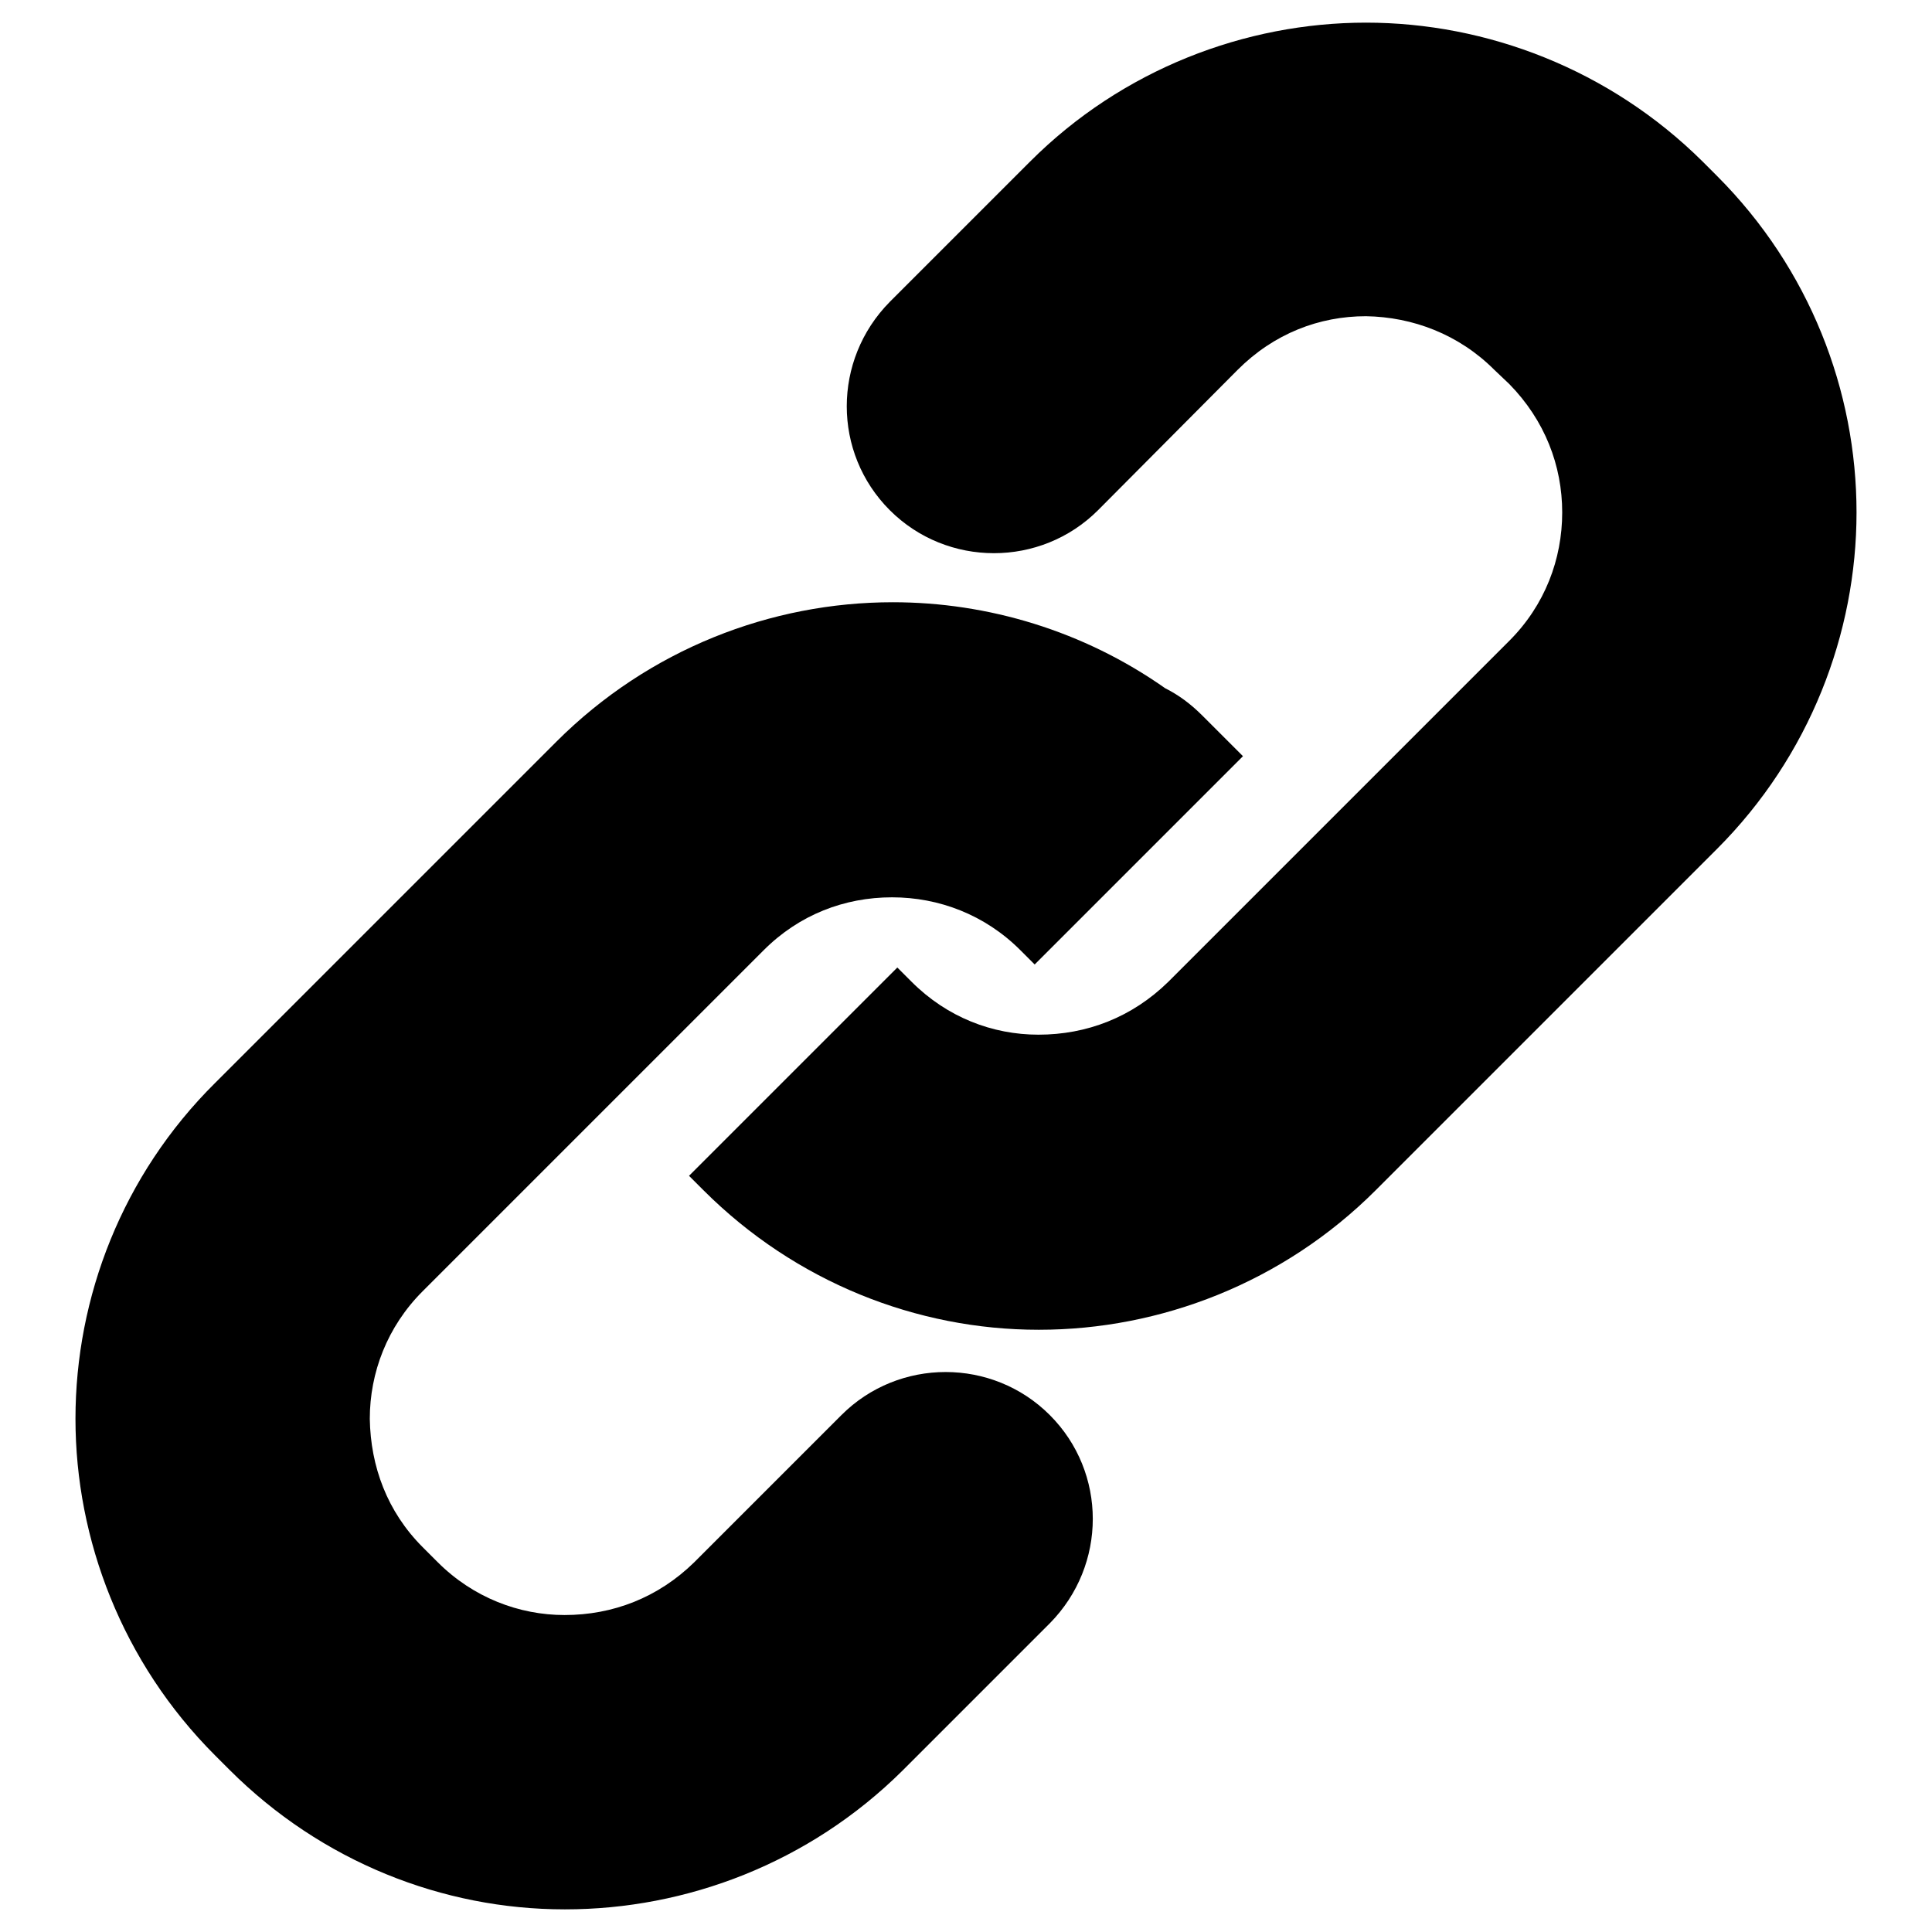
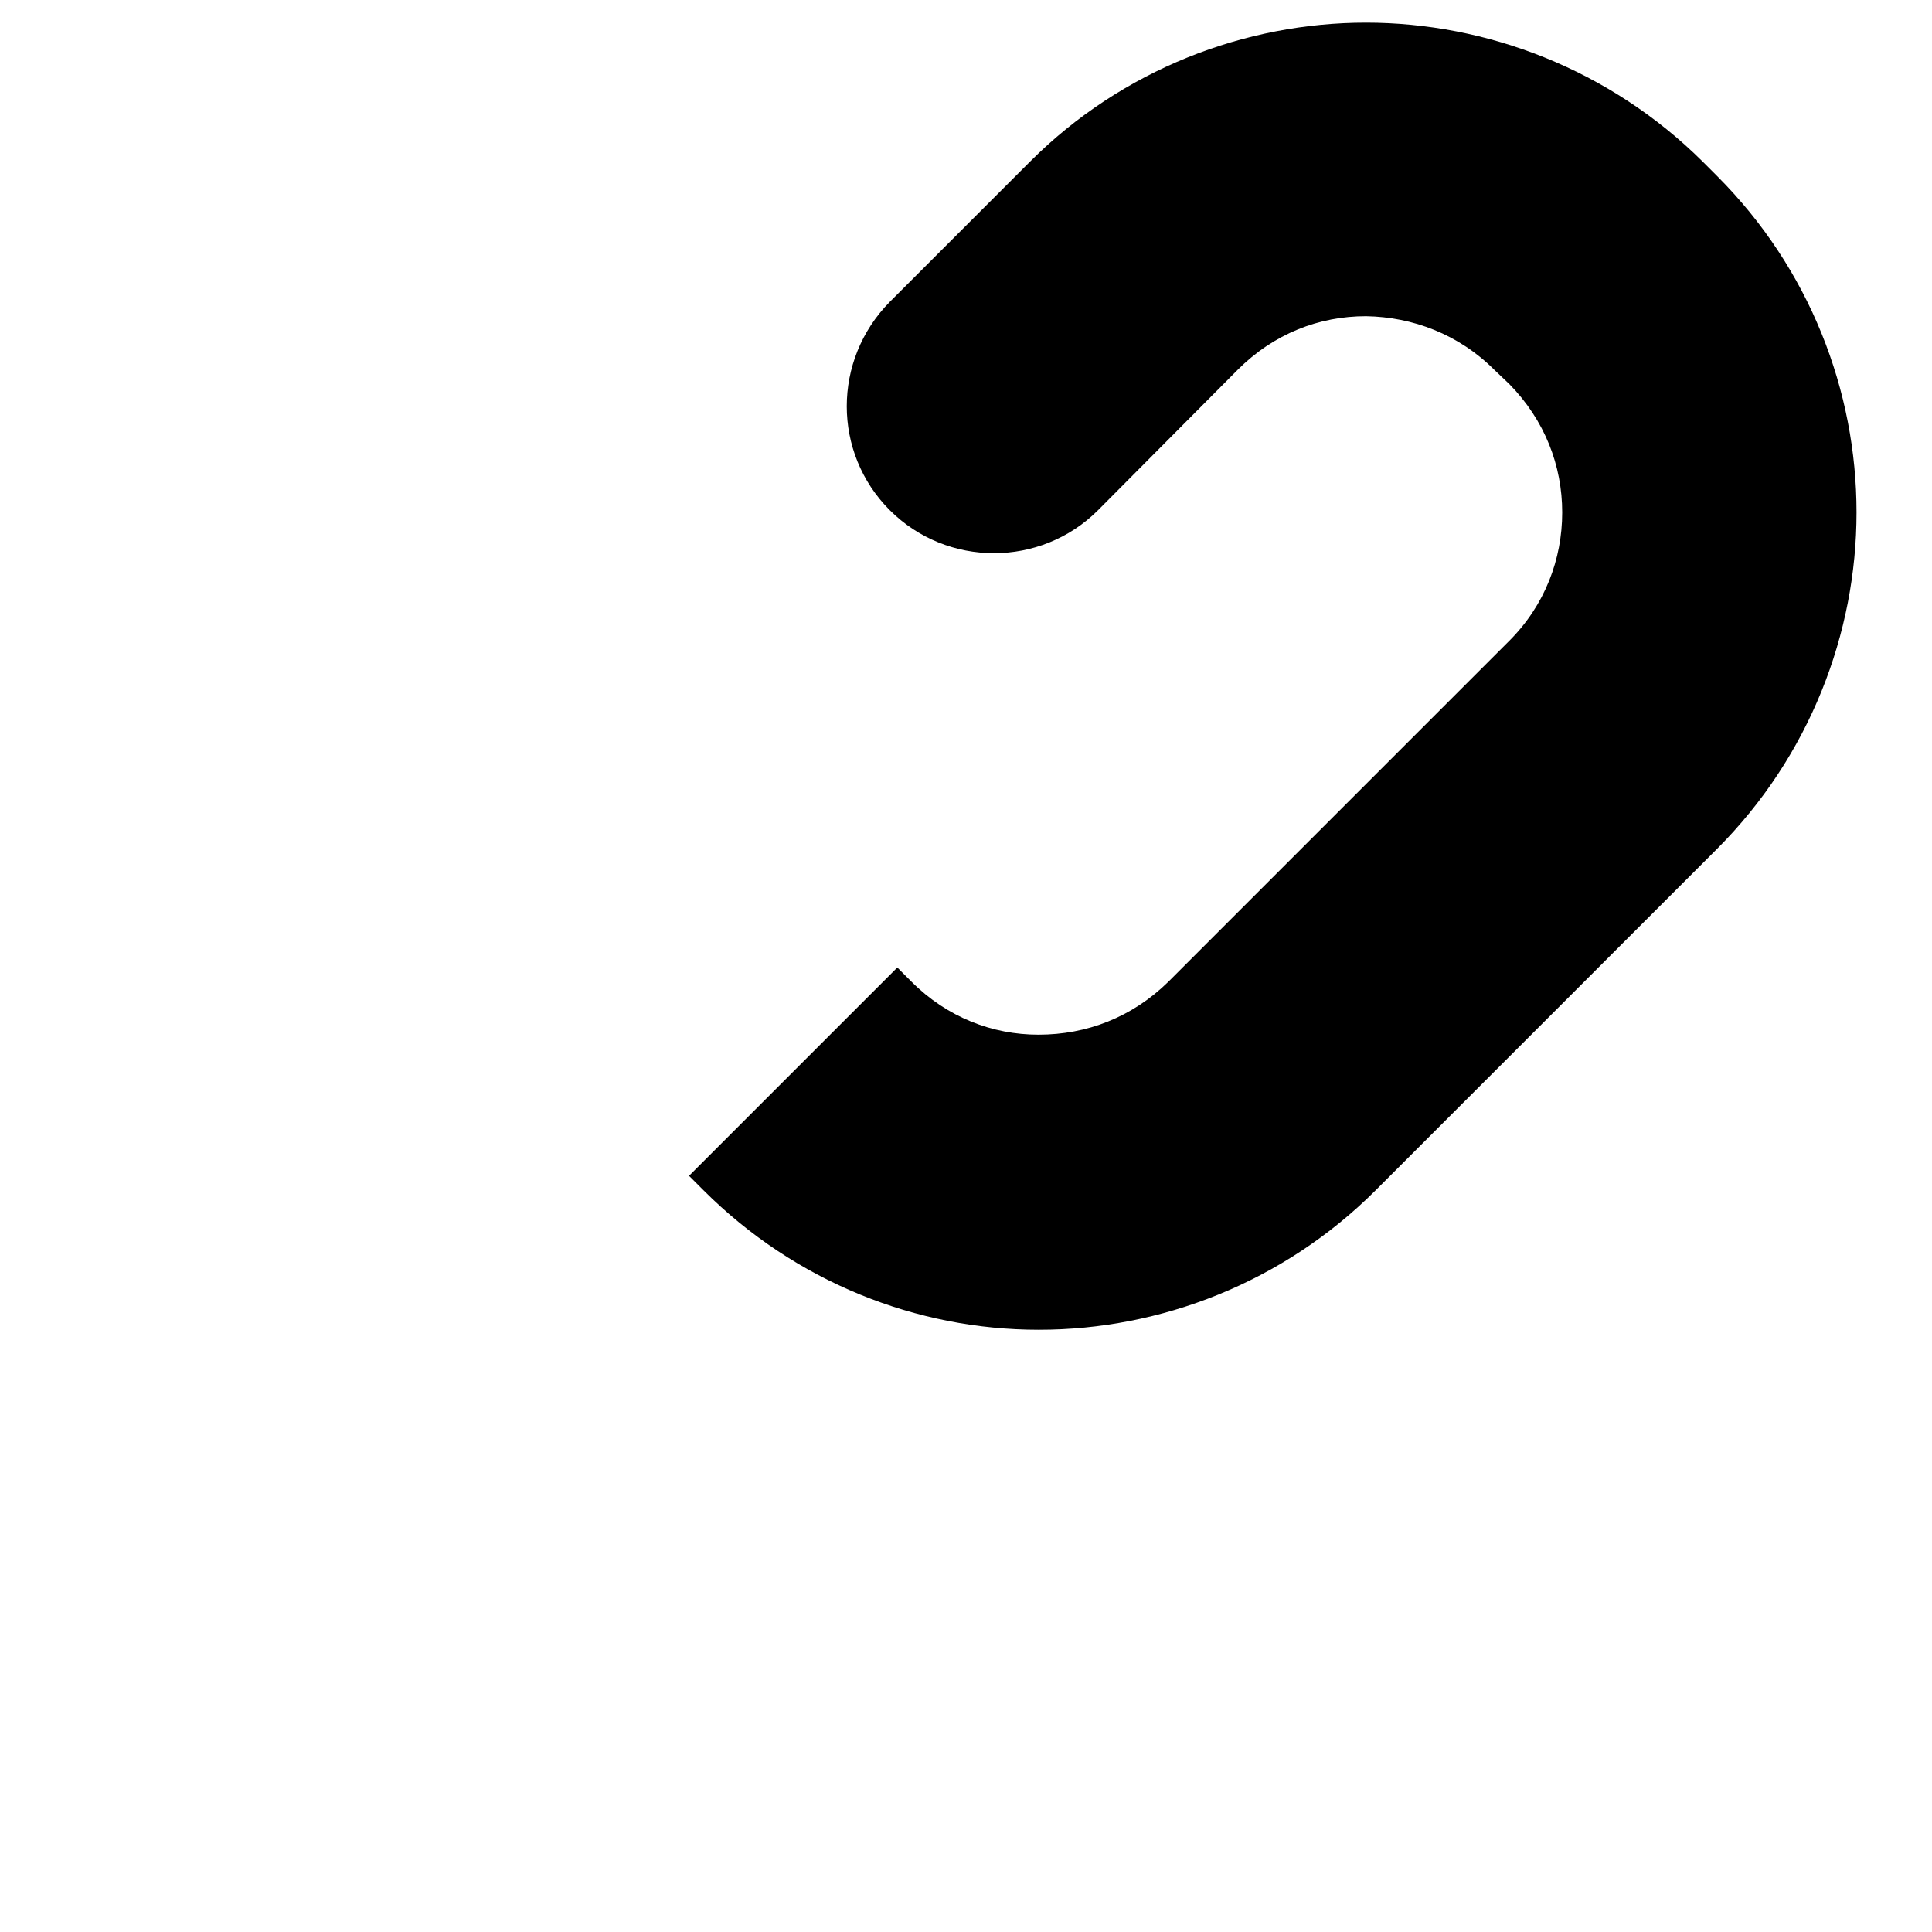
<svg xmlns="http://www.w3.org/2000/svg" version="1.1" x="0px" y="0px" viewBox="0 0 256 256" enable-background="new 0 0 256 256" xml:space="preserve">
  <g>
    <g>
-       <path fill="#000000" d="M137.6,176.2c-16.1,0-32.2-6.3-44.4-18.5l0,0l-1.9-1.9l27.6-27.6l1.9,1.9c4.7,4.7,10.7,7,16.8,7l0,0c6.4,0,12.4-2.3,17.2-7l0,0L200,84.9c4.7-4.7,7-10.8,7-17l0,0c0-6.2-2.3-12.2-7-17l0,0L198,49c-4.7-4.7-10.8-7-17-7.1l0,0c-6.2,0-12.2,2.3-17,7.1l0,0l-18.5,18.6c-7.6,7.6-20,7.6-27.6,0l0,0c-7.6-7.6-7.6-19.9,0-27.6l0,0l18.6-18.6C148.7,9.2,165,3,181,3l0,0c16,0,32.3,6.2,44.6,18.4l0,0l1.9,1.9C239.8,35.6,246,51.8,246,67.9l0,0c0,16-6.2,32.3-18.5,44.6l0,0l-45.2,45.2c-12.3,12.3-28.6,18.5-44.6,18.5l0,0C137.7,176.2,137.6,176.2,137.6,176.2L137.6,176.2z" />
-       <path fill="#000000" d="M74.8,253c-16.1,0-32.2-6.3-44.4-18.5l0,0l-1.9-1.9C16.2,220.3,10,204,10,188l0,0c0-16.1,6.2-32.3,18.5-44.5l0,0l45.2-45.2c12.3-12.3,28.5-18.5,44.6-18.5l0,0c12.6,0,25.3,3.8,36.1,11.4l0,0c1.8,0.9,3.4,2.1,4.9,3.6l0,0l3.5,3.5l1.9,1.9l0,0l0,0l-27.6,27.6h0l-1.9-1.9c-4.7-4.7-10.8-7-17-7l0,0c-6.3,0-12.3,2.3-17,7l0,0l-45.2,45.2c-4.7,4.7-7,10.8-7,16.9l0,0c0.1,6.3,2.3,12.3,7,17l0,0L58,207c4.7,4.7,10.8,7,16.8,7l0,0c6.4,0,12.4-2.3,17.2-7l0,0l19.5-19.5c7.6-7.6,20-7.6,27.6,0l0,0c7.6,7.6,7.6,19.9,0,27.6l0,0l-19.5,19.5C107.2,246.9,90.9,253,74.9,253l0,0C74.9,253,74.8,253,74.8,253L74.8,253z" />
+       <path fill="#000000" d="M137.6,176.2c-16.1,0-32.2-6.3-44.4-18.5l0,0l-1.9-1.9l27.6-27.6l1.9,1.9c4.7,4.7,10.7,7,16.8,7l0,0c6.4,0,12.4-2.3,17.2-7l0,0L200,84.9c4.7-4.7,7-10.8,7-17l0,0c0-6.2-2.3-12.2-7-17l0,0L198,49c-4.7-4.7-10.8-7-17-7.1l0,0c-6.2,0-12.2,2.3-17,7.1l0,0l-18.5,18.6c-7.6,7.6-20,7.6-27.6,0l0,0c-7.6-7.6-7.6-19.9,0-27.6l0,0l18.6-18.6C148.7,9.2,165,3,181,3l0,0c16,0,32.3,6.2,44.6,18.4l0,0l1.9,1.9C239.8,35.6,246,51.8,246,67.9l0,0c0,16-6.2,32.3-18.5,44.6l0,0l-45.2,45.2c-12.3,12.3-28.6,18.5-44.6,18.5l0,0L137.6,176.2z" />
    </g>
  </g>
</svg>